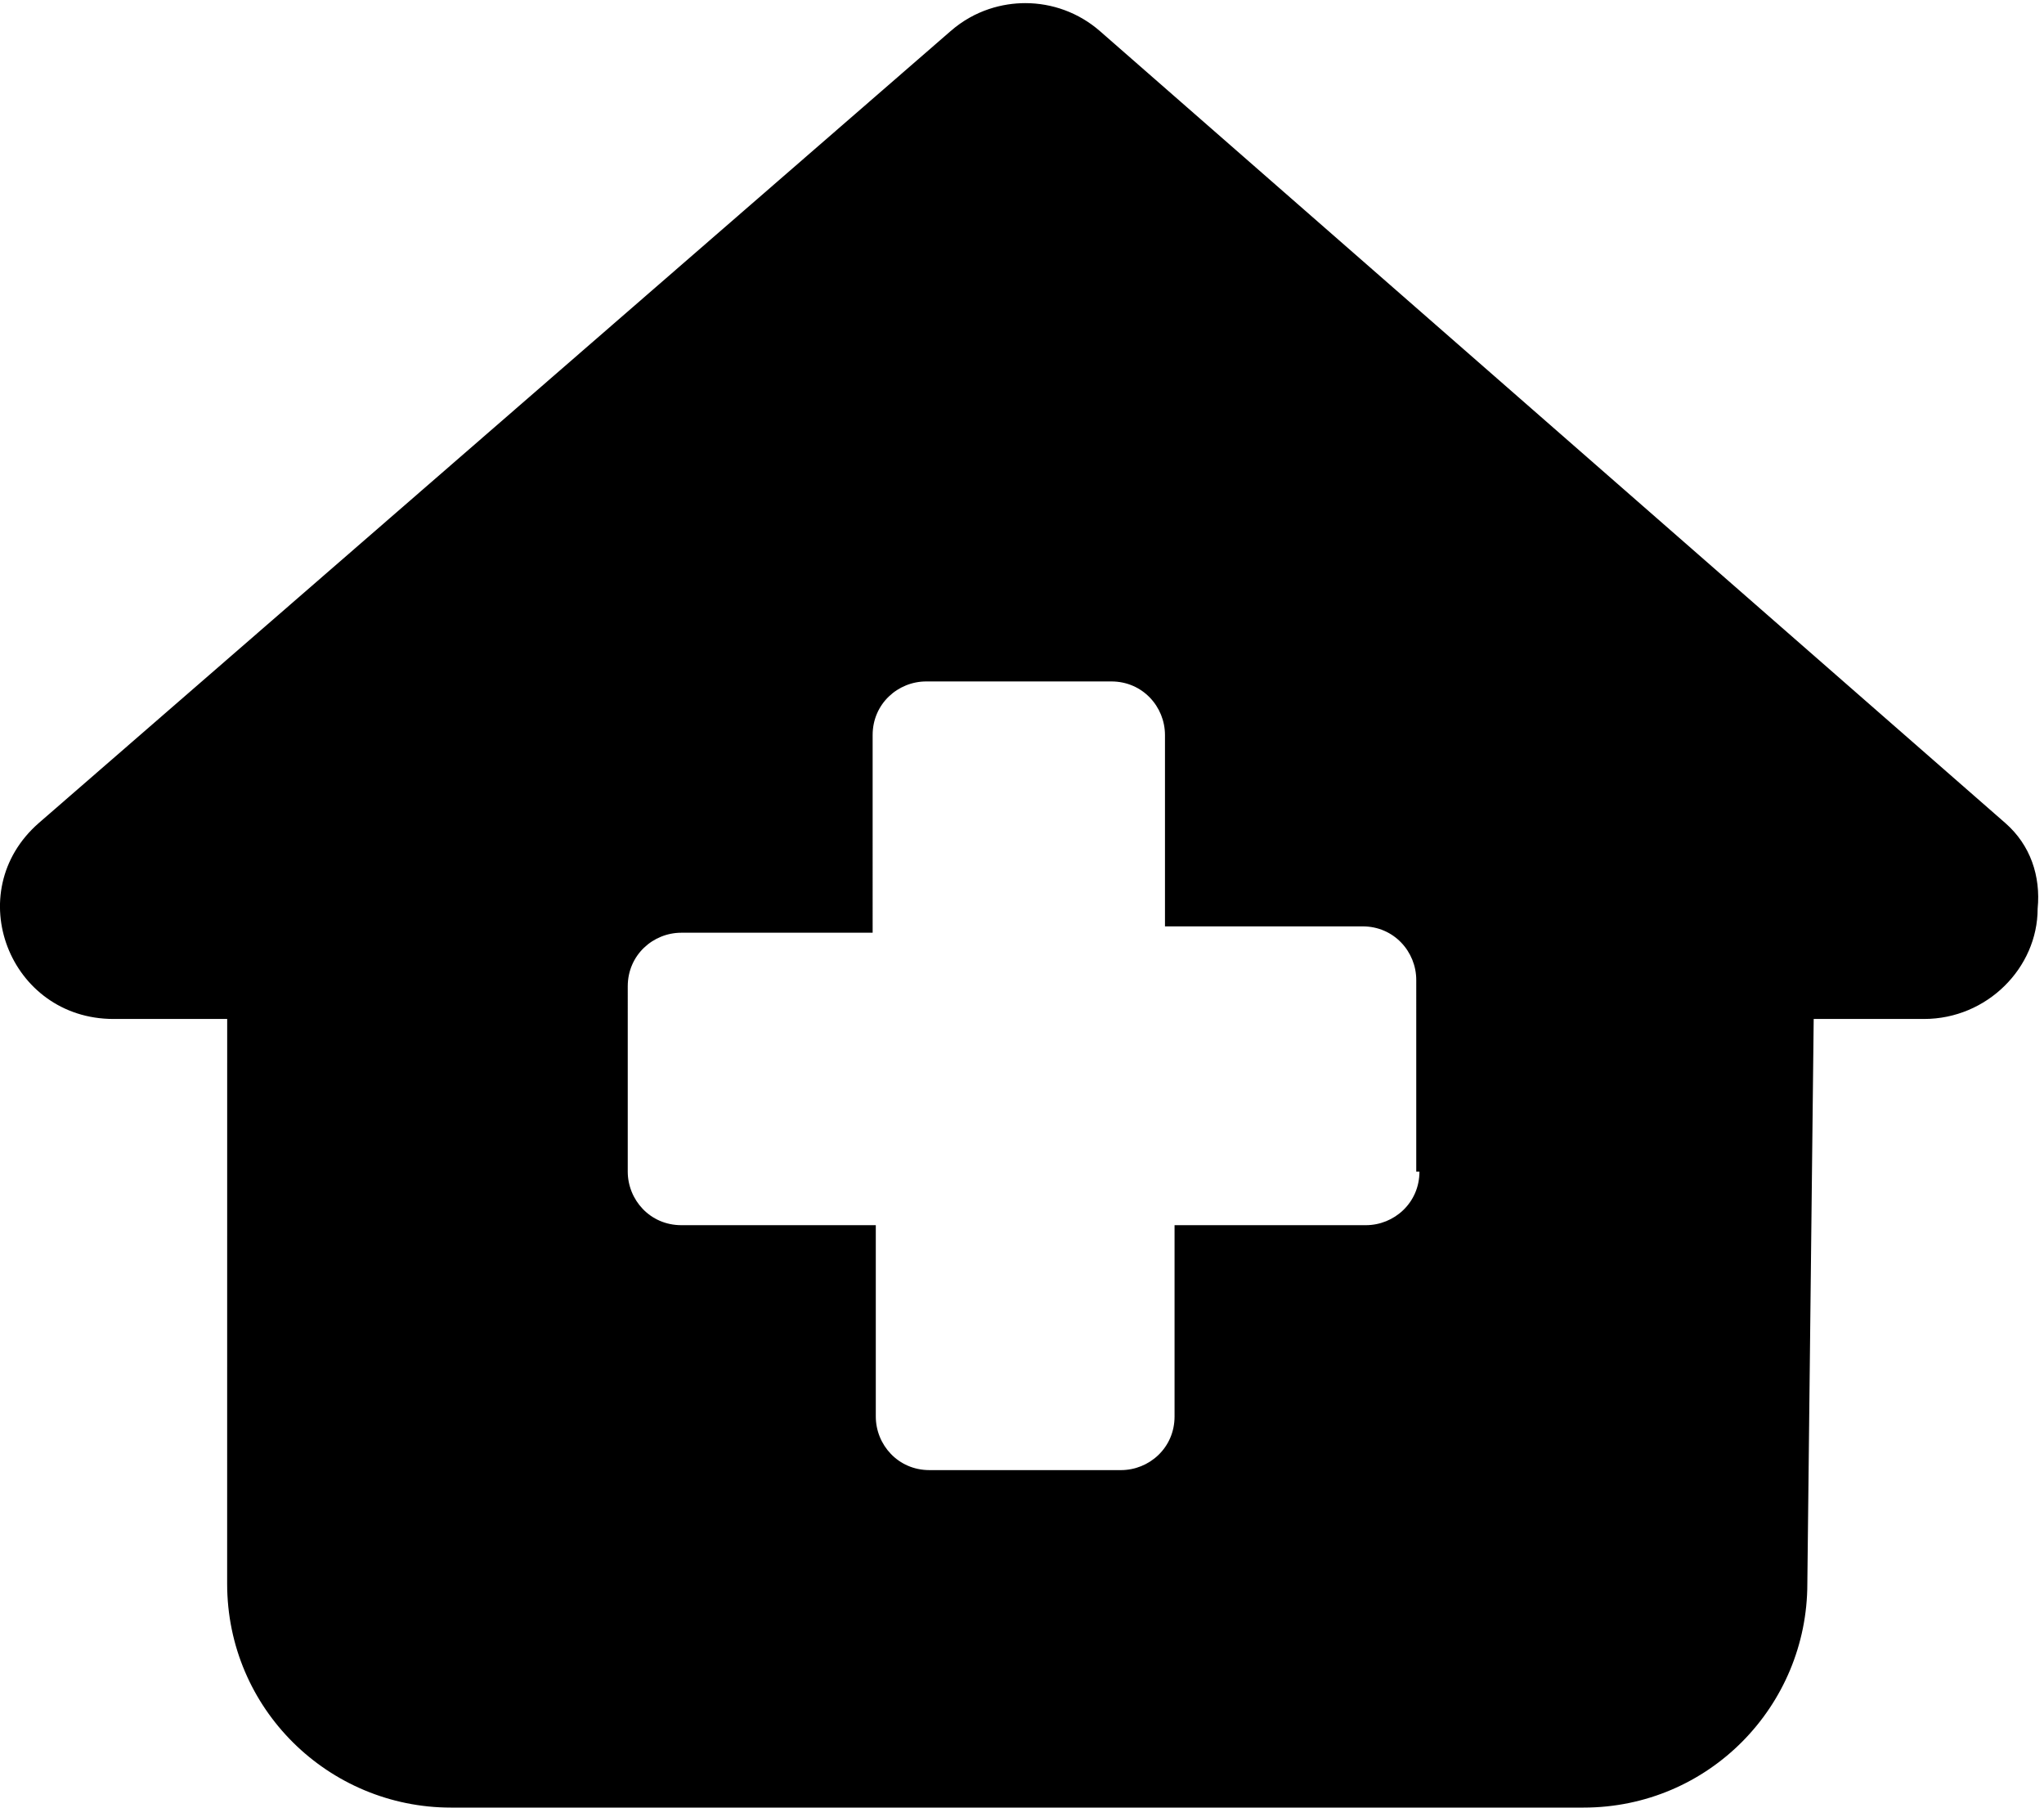
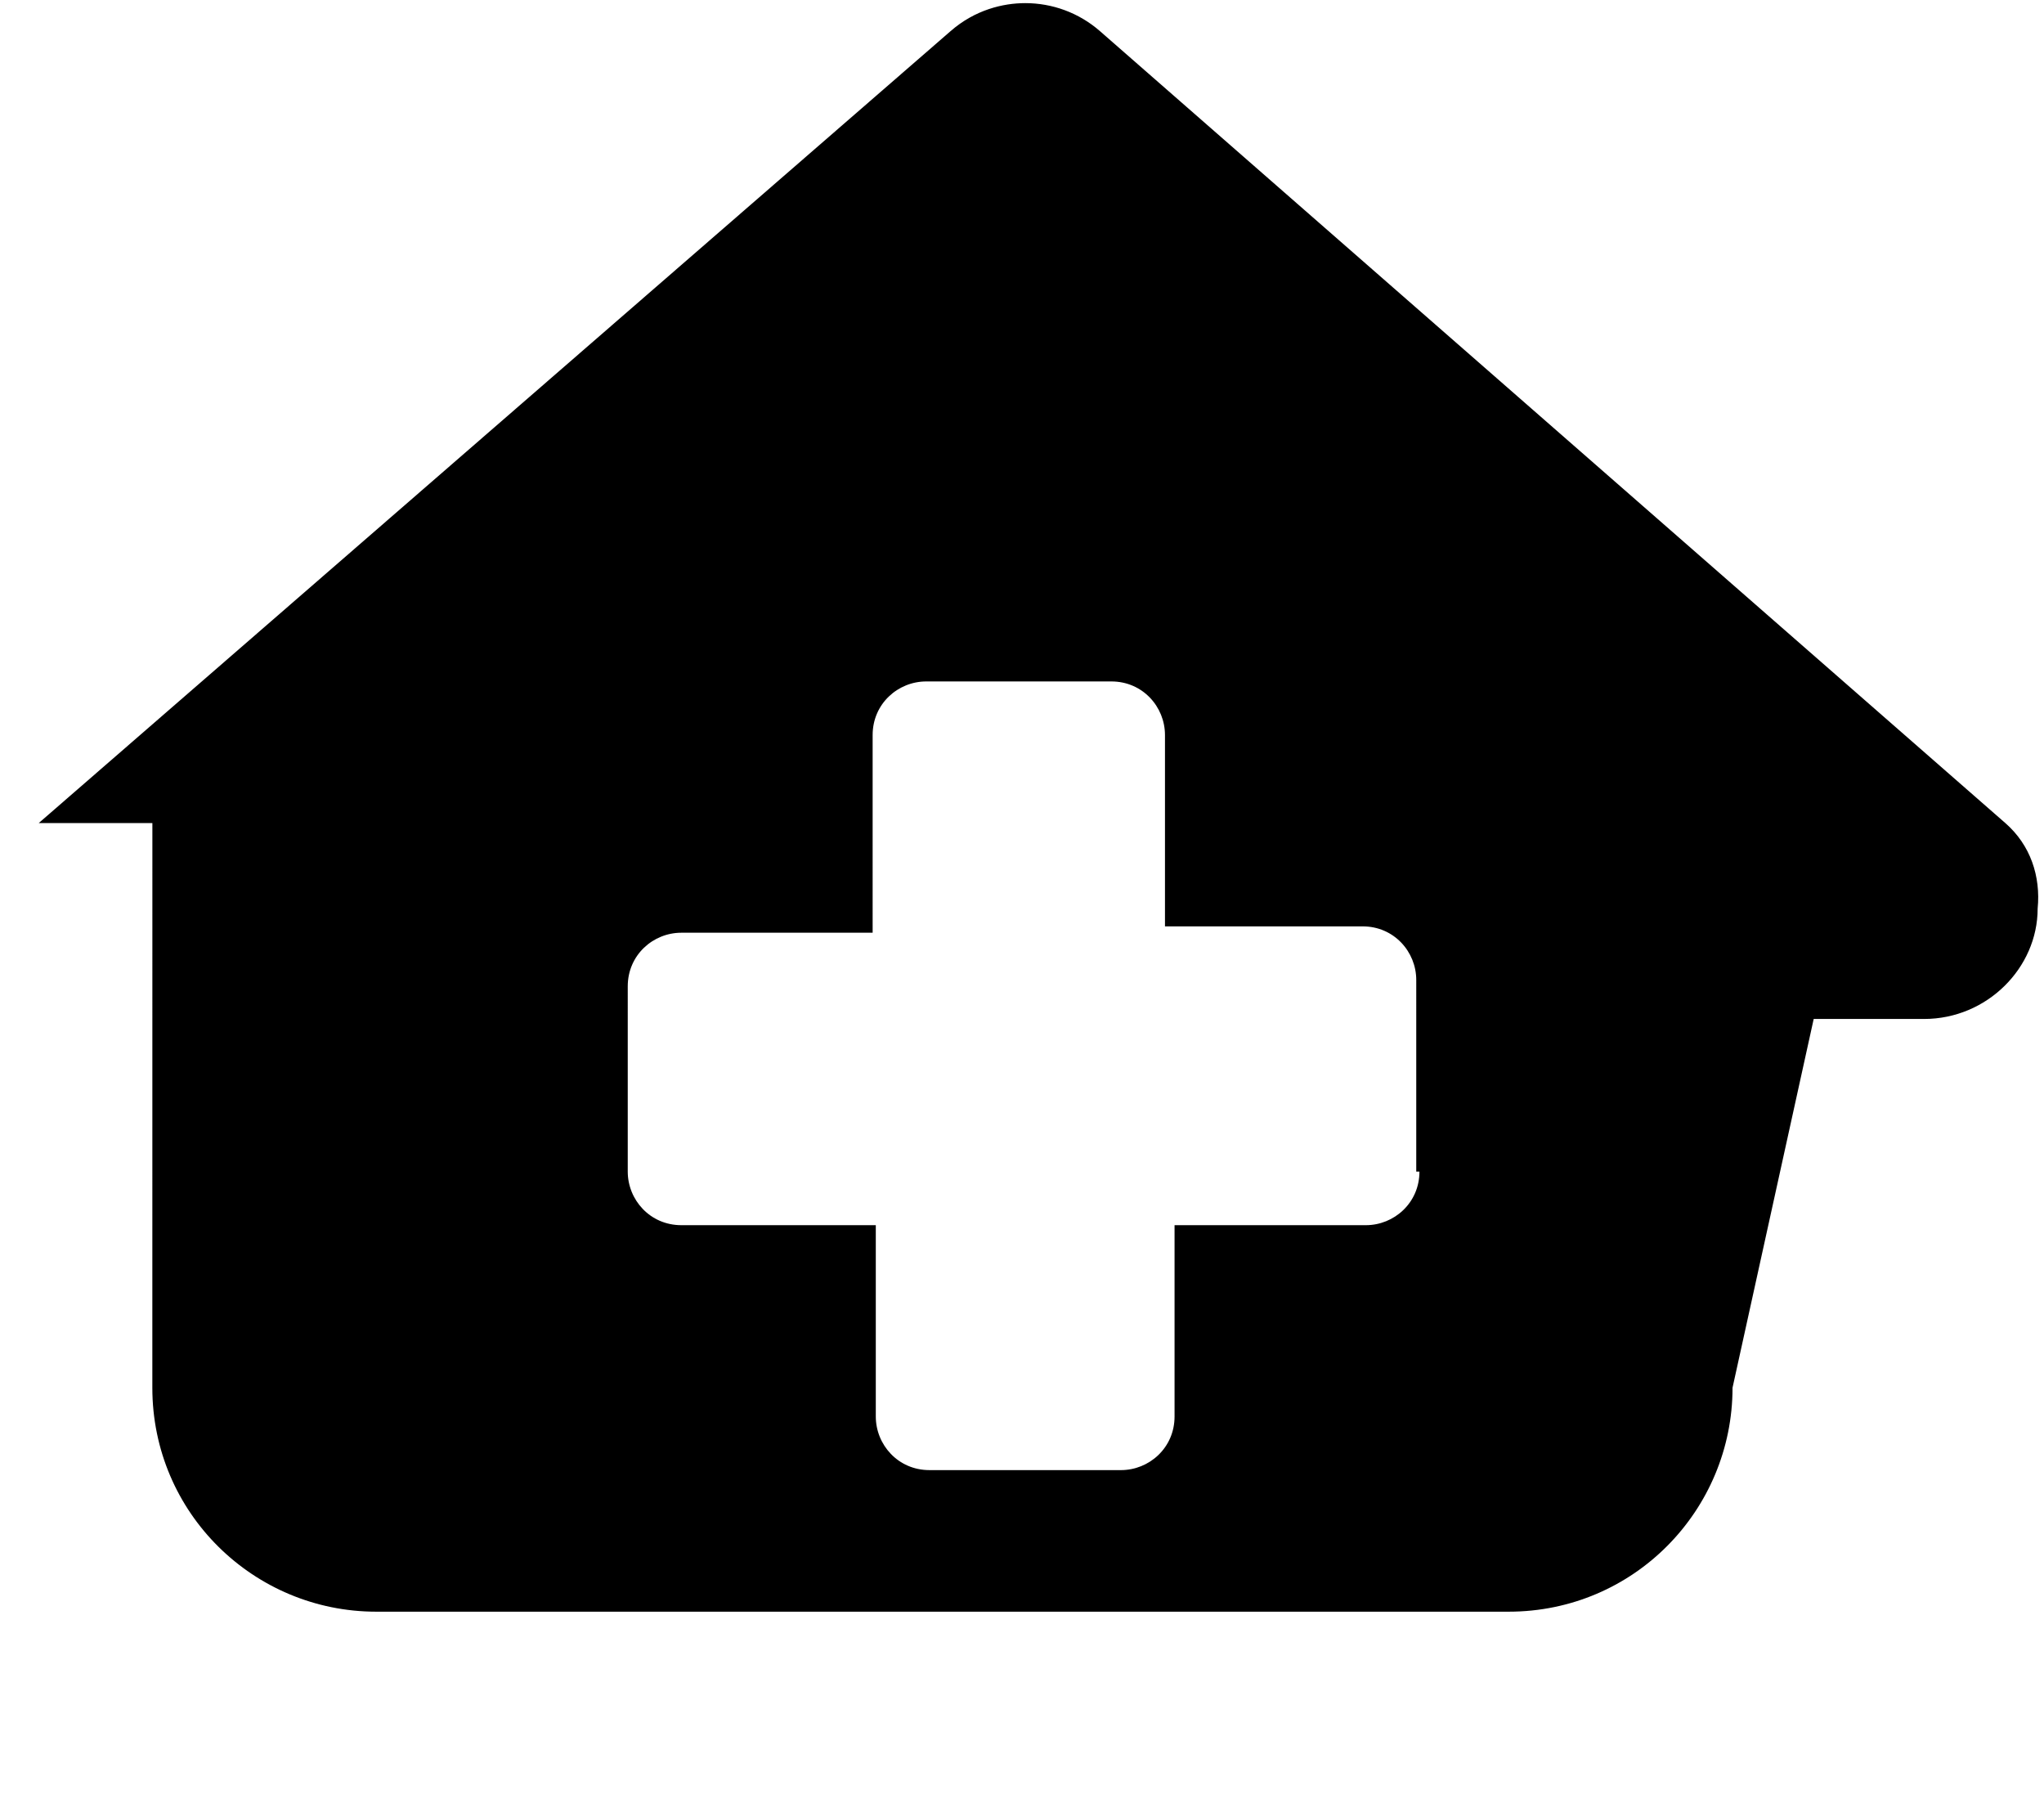
<svg xmlns="http://www.w3.org/2000/svg" viewBox="0 0 576 512">
-   <path d="M565.1 231.9l-255.1-223.1c-6.03-5.282-13.56-7.919-21.08-7.919c-6.198 0-14.15 1.848-21.08 7.919L10.92 231.9C-11.25 251.3 2.602 287.1 32 287.1h32.02l-.012 159.1c0 35.35 28.65 63.1 63.1 63.1h319.1c35.35 0 63.1-28.65 63.1-63.1L511.1 287.1l31.1-.001c17.74 0 32.01-14.4 32.01-31.1C575.1 246.9 572.2 238.1 565.1 231.9zM400 330.1c0 8.836-7.164 15.1-15.1 15.1h-53.91v53.91c0 8.836-7.164 15.1-15.1 15.1H261.9c-8.836 0-15.1-7.164-15.1-15.1v-53.91H192c-8.836 0-15.1-7.164-15.1-15.1V277.9c0-8.838 7.164-15.1 15.1-15.1h53.91V207.1c0-8.838 7.164-15.1 15.1-15.1h52.18c8.836 0 15.1 7.162 15.1 15.1v53.91H384c8.836 0 15.1 7.162 15.1 15.1V330.1z" />
+   <path d="M565.1 231.9l-255.1-223.1c-6.03-5.282-13.56-7.919-21.08-7.919c-6.198 0-14.15 1.848-21.08 7.919L10.92 231.9h32.02l-.012 159.1c0 35.35 28.65 63.1 63.1 63.1h319.1c35.35 0 63.1-28.65 63.1-63.1L511.1 287.1l31.1-.001c17.74 0 32.01-14.4 32.01-31.1C575.1 246.9 572.2 238.1 565.1 231.9zM400 330.1c0 8.836-7.164 15.1-15.1 15.1h-53.91v53.91c0 8.836-7.164 15.1-15.1 15.1H261.9c-8.836 0-15.1-7.164-15.1-15.1v-53.91H192c-8.836 0-15.1-7.164-15.1-15.1V277.9c0-8.838 7.164-15.1 15.1-15.1h53.91V207.1c0-8.838 7.164-15.1 15.1-15.1h52.18c8.836 0 15.1 7.162 15.1 15.1v53.91H384c8.836 0 15.1 7.162 15.1 15.1V330.1z" />
</svg>